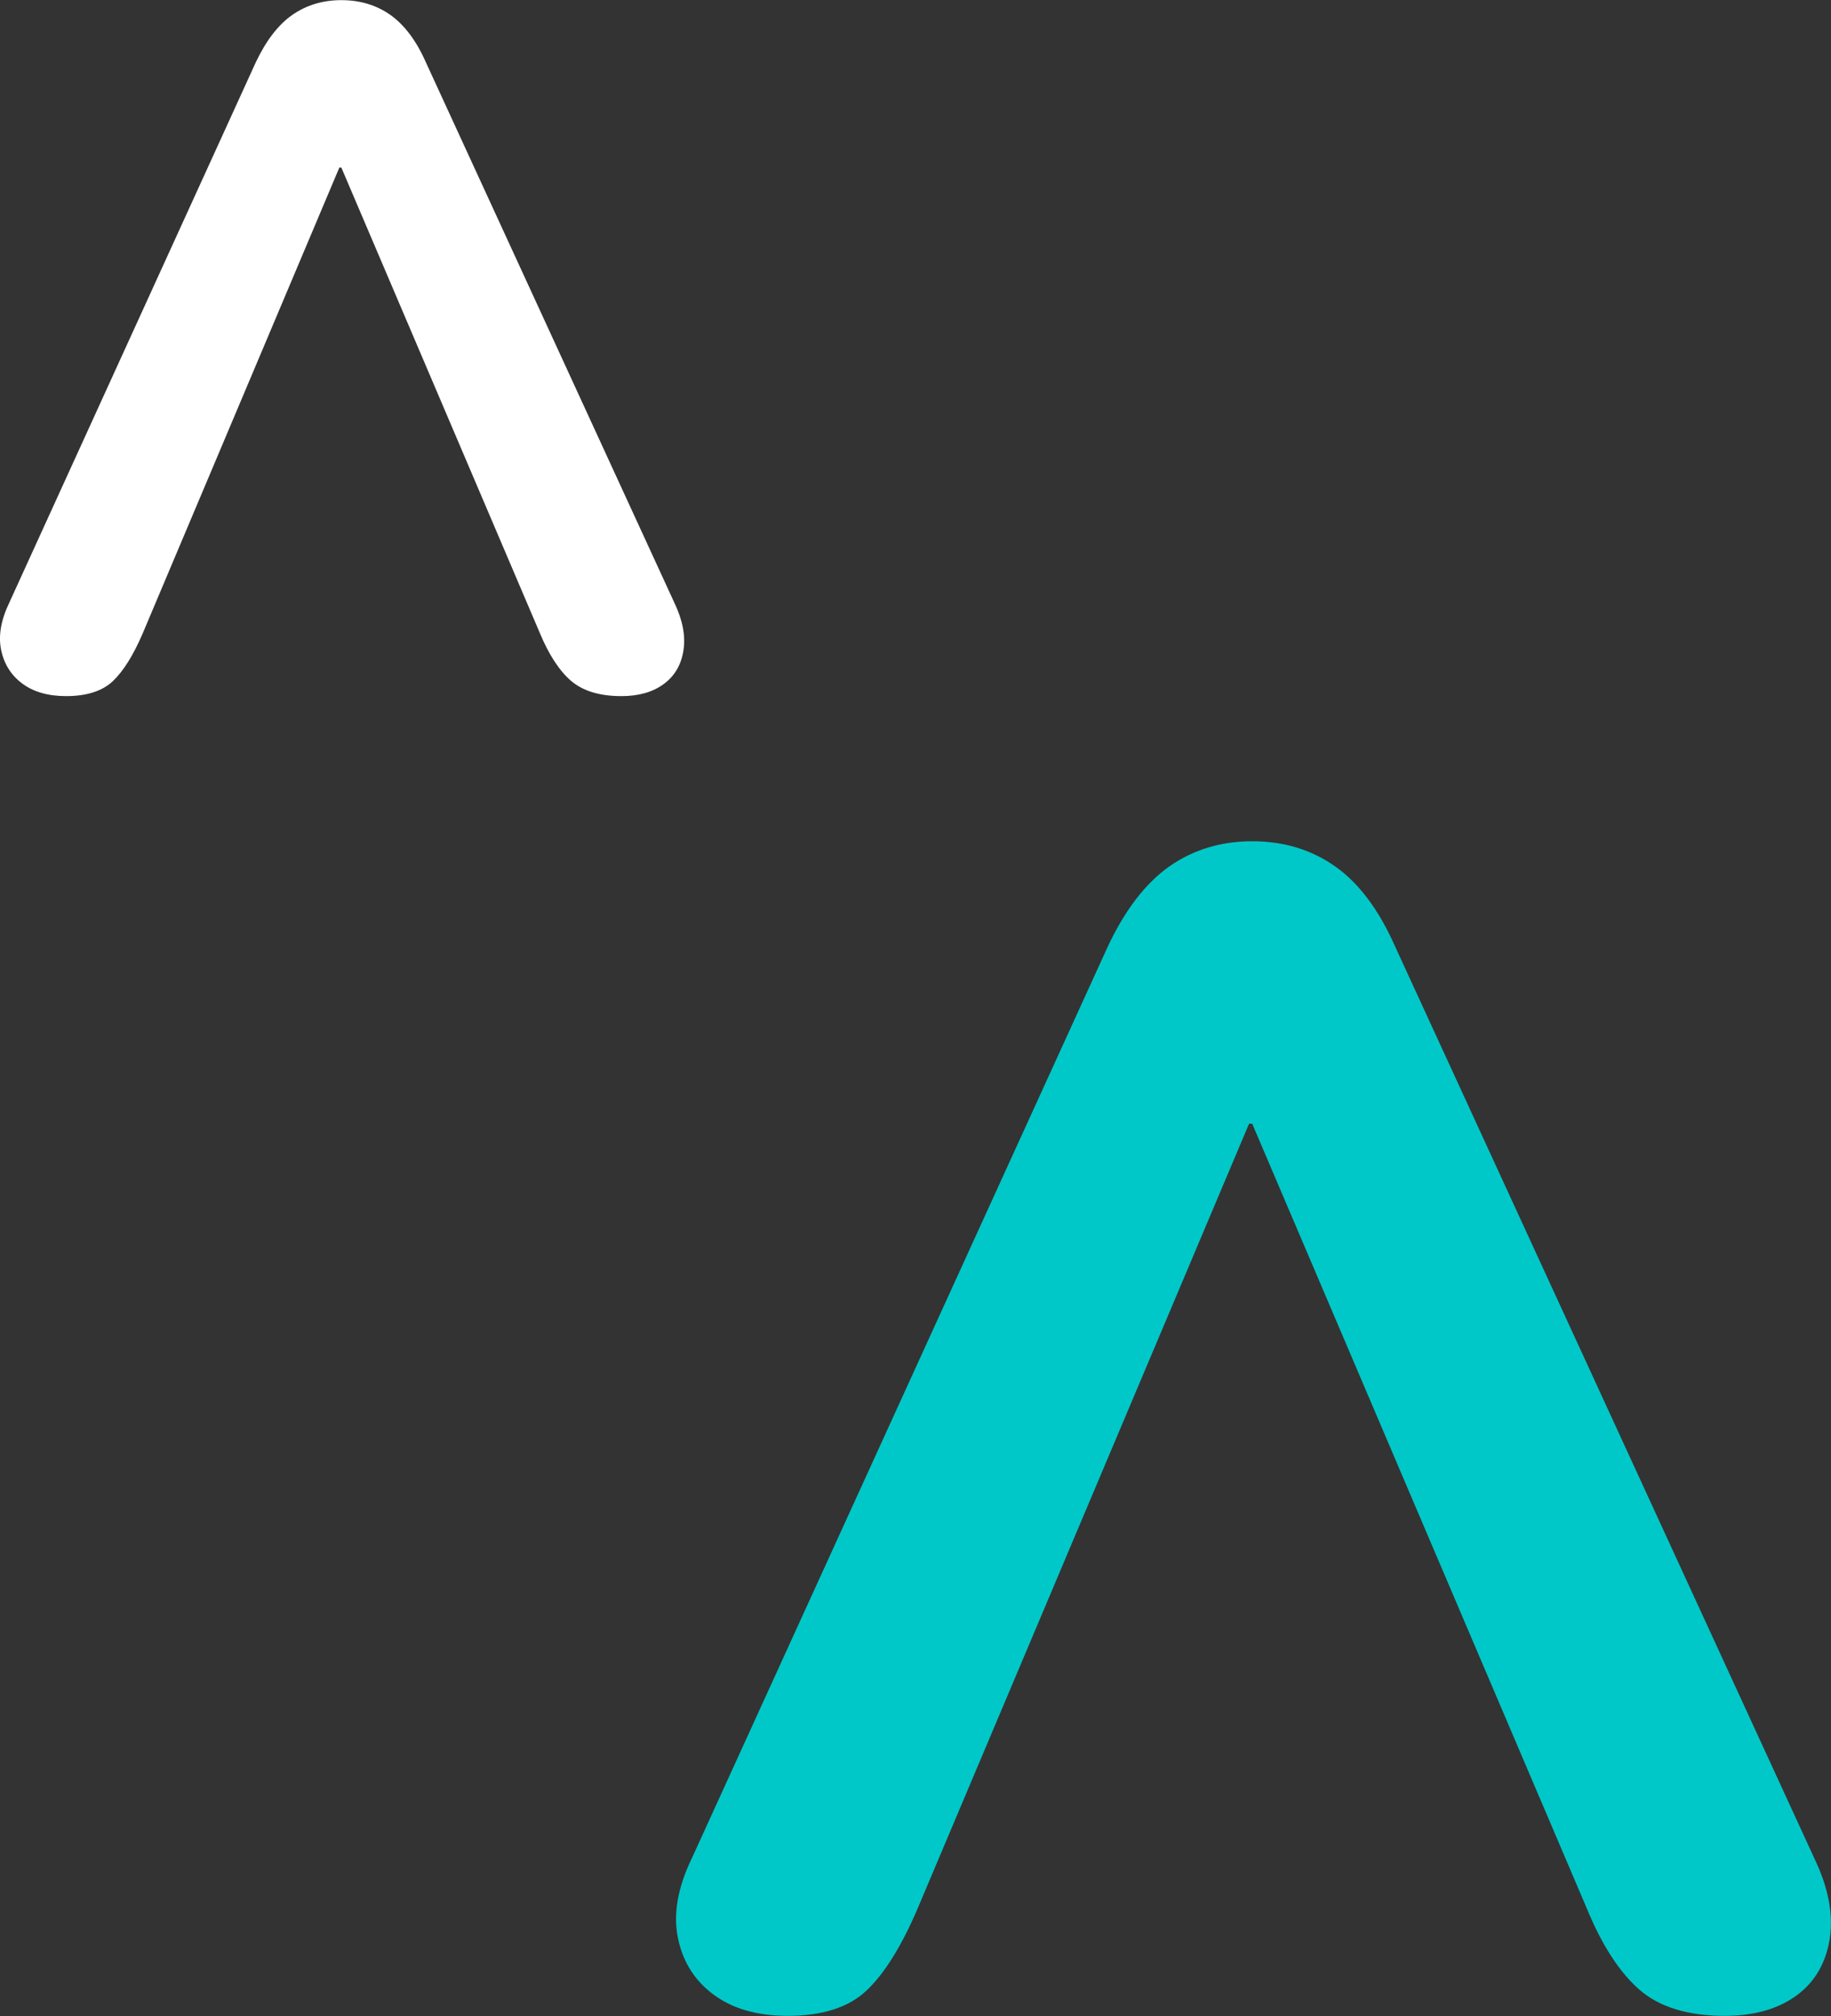
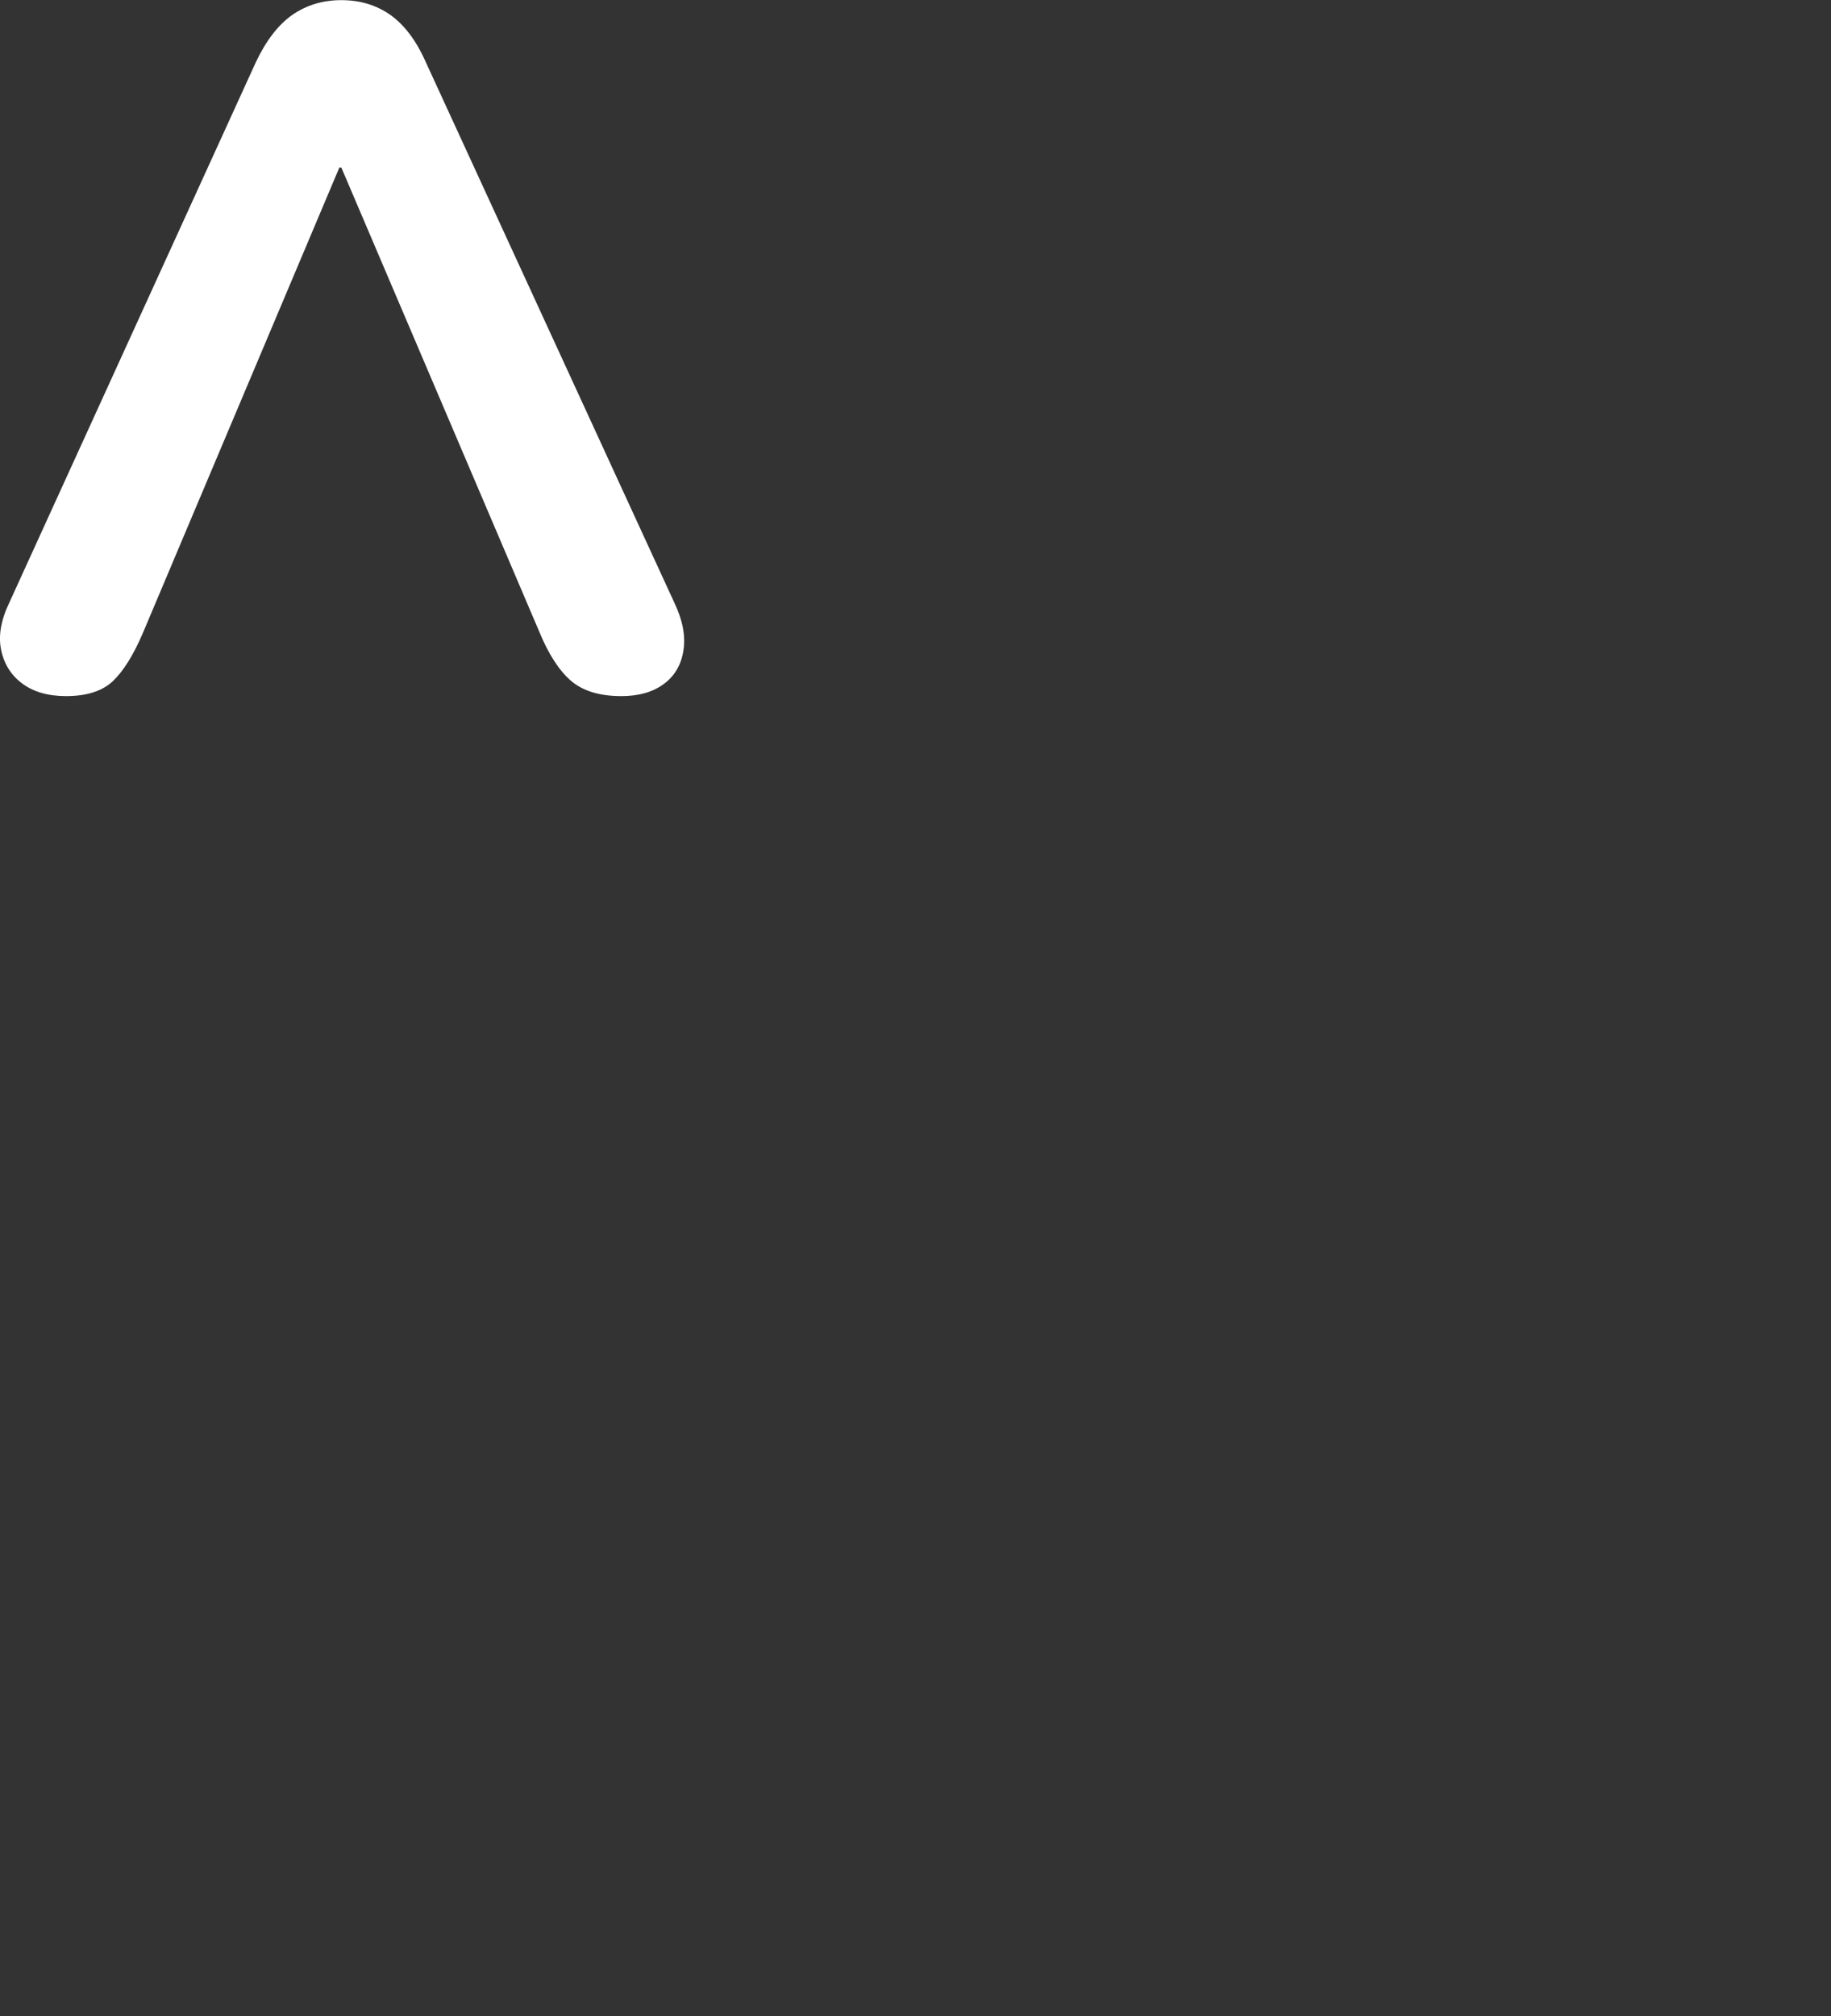
<svg xmlns="http://www.w3.org/2000/svg" id="Calque_1" data-name="Calque 1" viewBox="0 0 131.86 145.15">
  <rect x="0" y="0" width="131.86" height="145.15" fill="#333333" stroke="none" />
  <defs>
    <style>
      .cls-1 {
        fill: #00c8c8;
      }

      .cls-2 {
        fill: #fff;
      }
    </style>
  </defs>
-   <path class="cls-1" d="m100.48,68.17c-1.17-2.65-2.61-4.58-4.33-5.79-1.72-1.21-3.71-1.81-5.97-1.81s-4.25.61-5.97,1.81c-1.71,1.21-3.2,3.14-4.44,5.79l-29.95,65.63c-1.02,2.11-1.35,4.02-1,5.73.35,1.72,1.21,3.08,2.58,4.09,1.36,1.01,3.14,1.52,5.32,1.52,2.49,0,4.39-.6,5.67-1.81,1.29-1.21,2.52-3.18,3.69-5.91l23.87-56.51h.23l24.1,56.51c1.09,2.65,2.36,4.6,3.8,5.85,1.44,1.25,3.49,1.87,6.14,1.87,2.1,0,3.82-.49,5.15-1.46,1.33-.97,2.12-2.34,2.4-4.09.27-1.75-.1-3.69-1.11-5.79l-30.18-65.63Z" />
  <path class="cls-2" d="m30.68,4.51c-.69-1.57-1.55-2.71-2.56-3.43-1.02-.72-2.2-1.07-3.54-1.07s-2.52.36-3.54,1.07c-1.02.72-1.89,1.86-2.63,3.43L.67,43.39c-.6,1.25-.8,2.38-.59,3.4.21,1.02.72,1.83,1.53,2.43.81.6,1.86.9,3.15.9,1.48,0,2.6-.36,3.36-1.07.76-.72,1.49-1.88,2.18-3.5L24.44,12.06h.14l14.28,33.48c.65,1.57,1.4,2.73,2.25,3.47.86.74,2.07,1.11,3.64,1.11,1.25,0,2.26-.29,3.05-.87.79-.58,1.26-1.39,1.42-2.43.16-1.04-.06-2.18-.66-3.43L30.68,4.51Z" />
</svg>